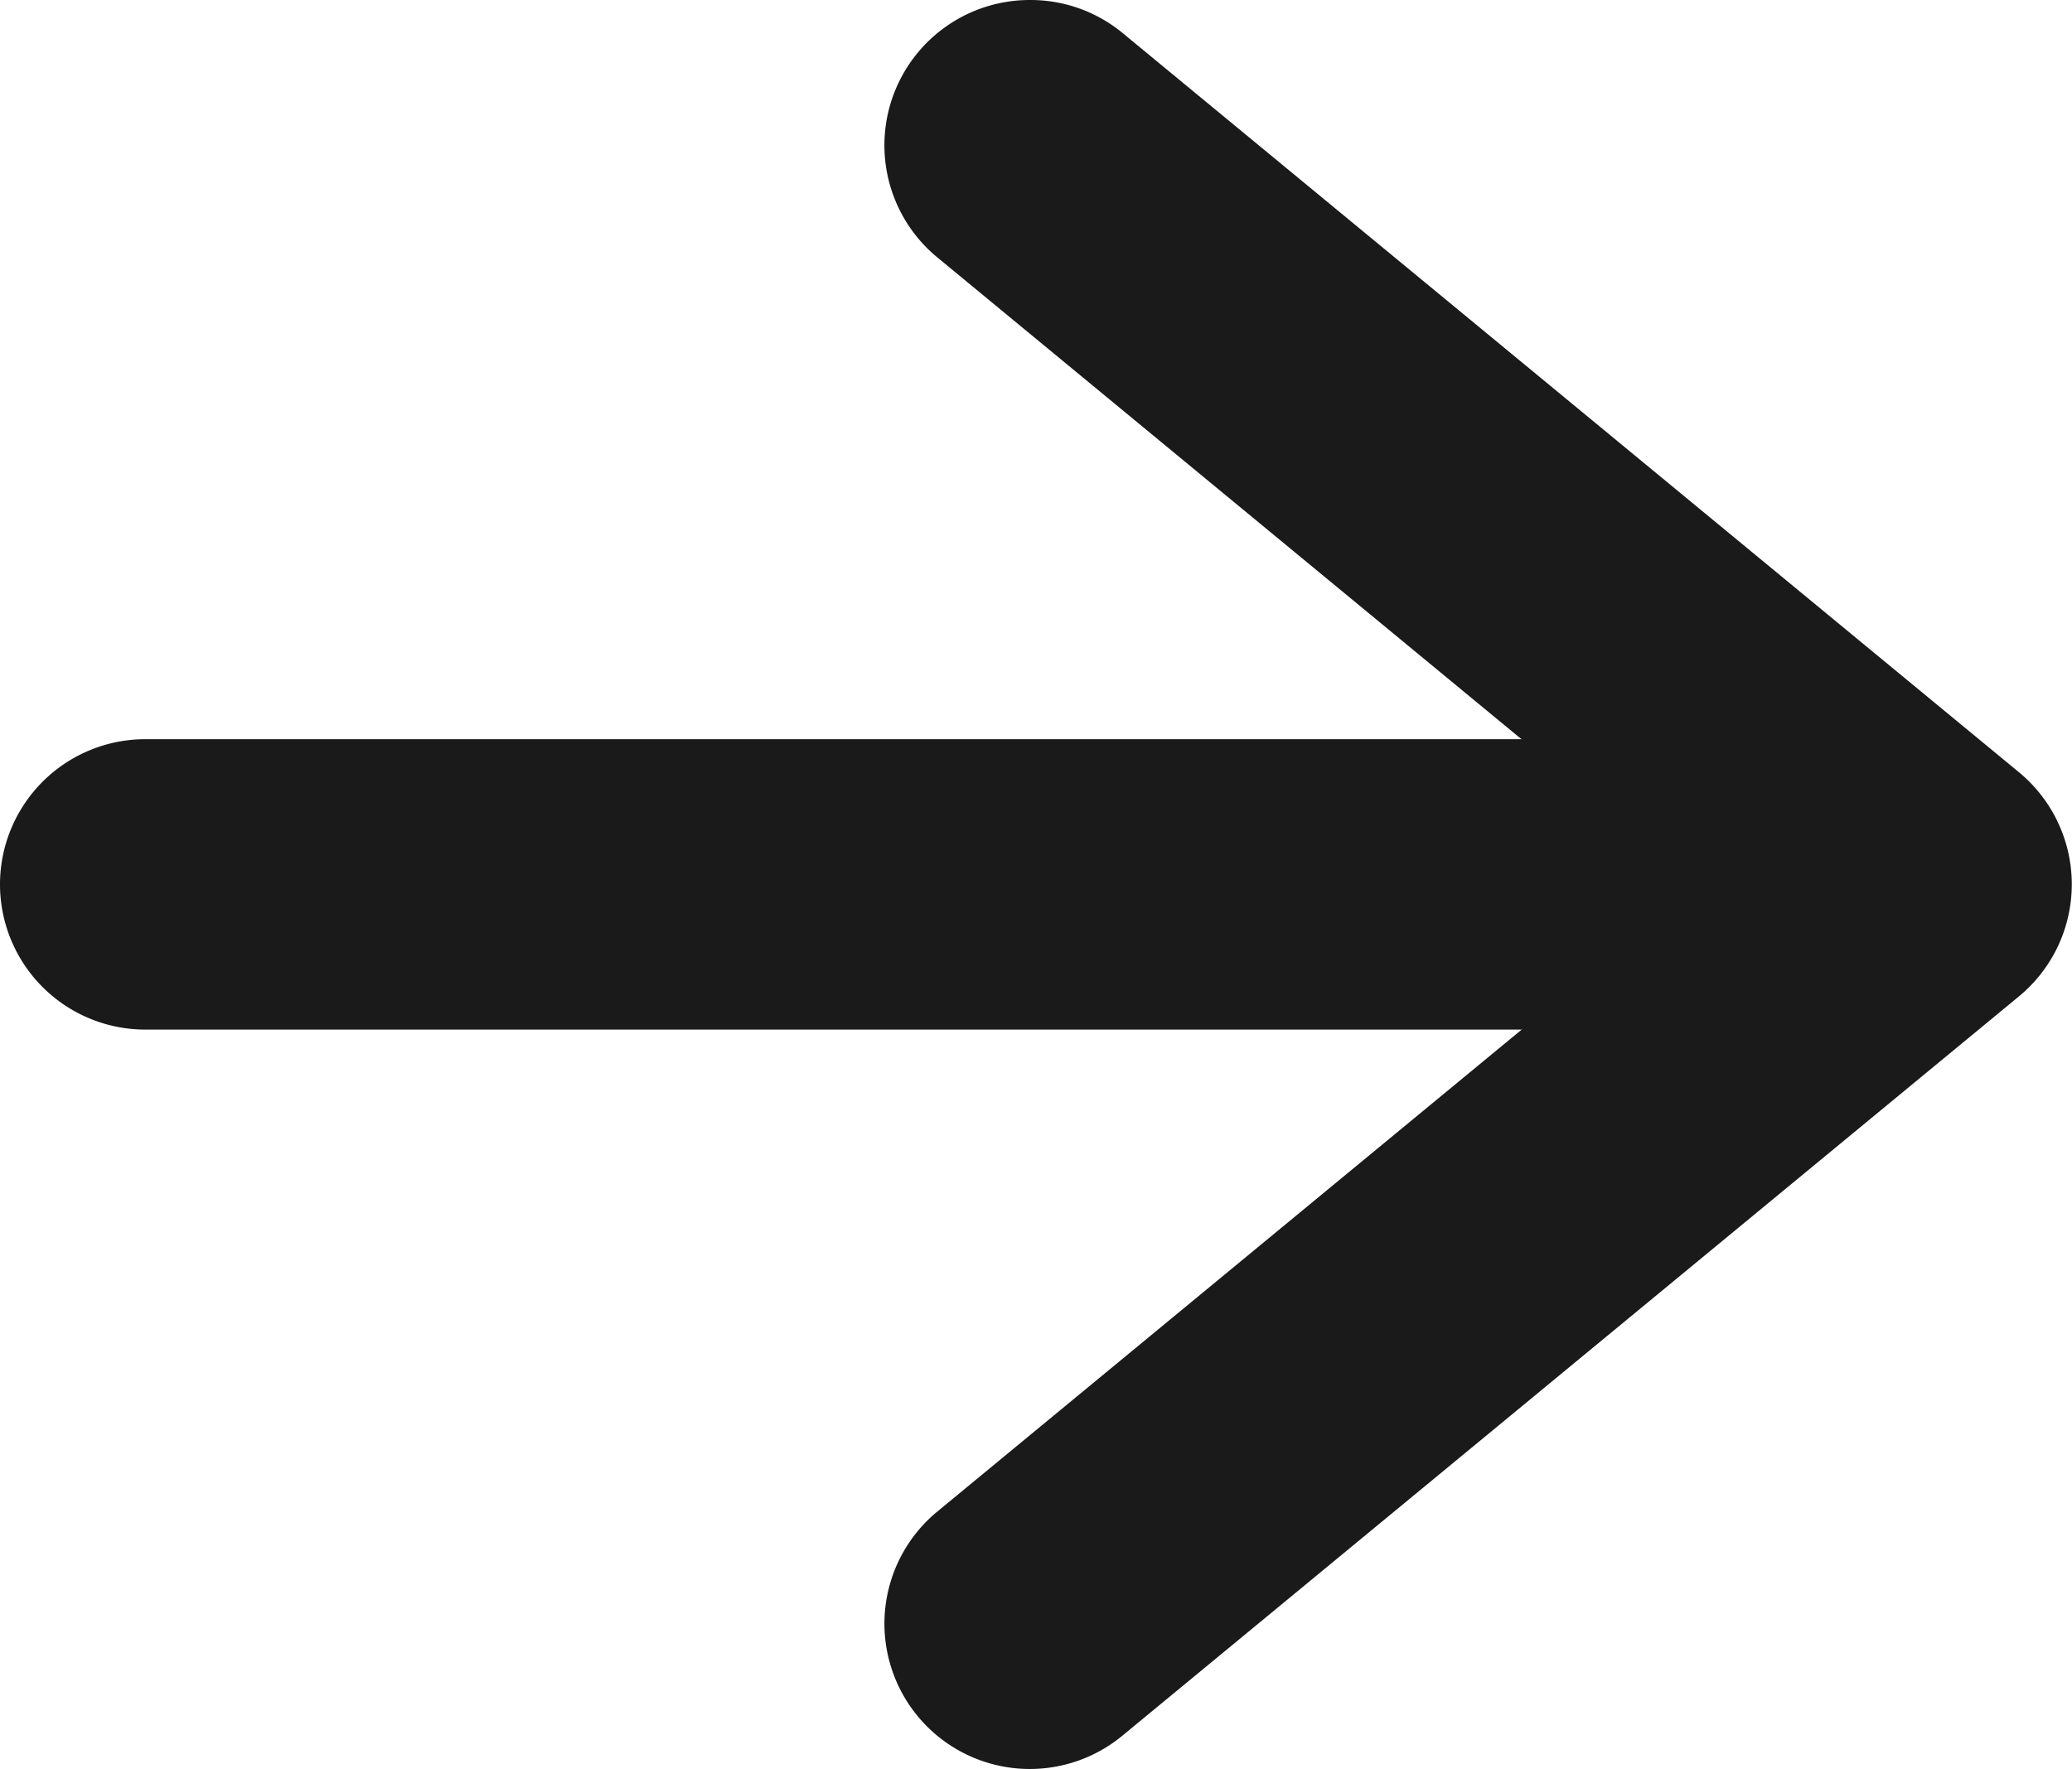
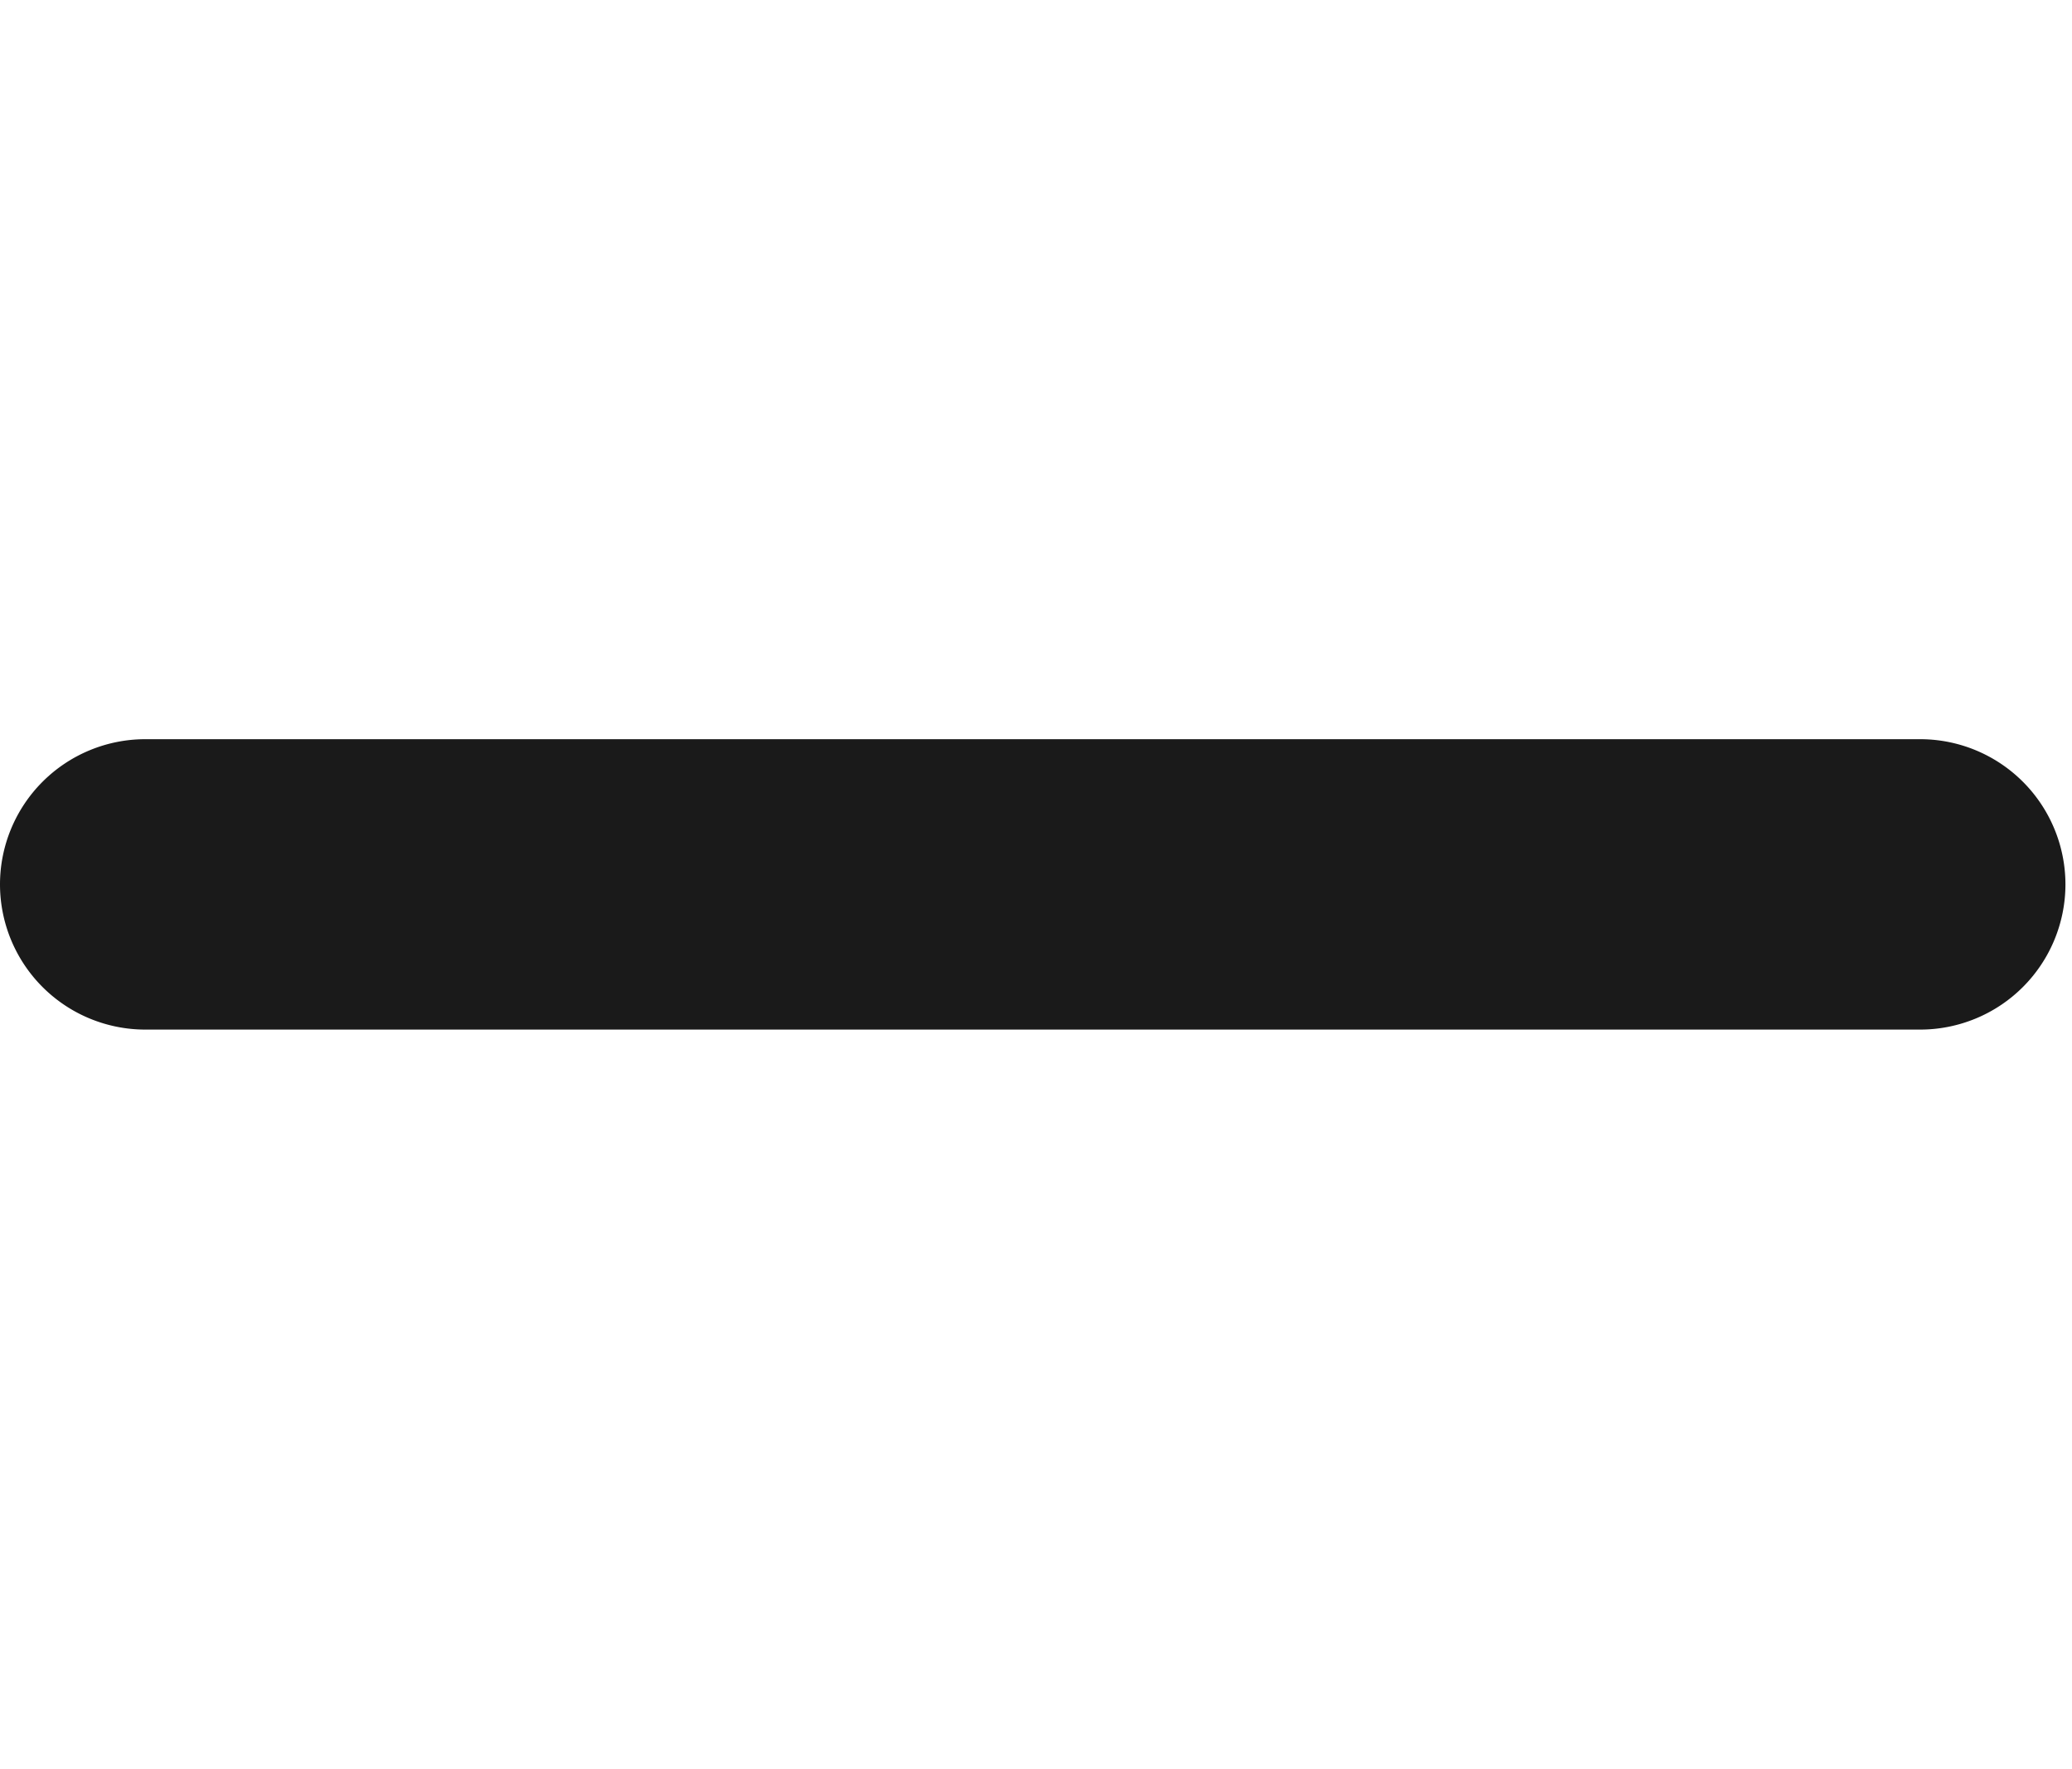
<svg xmlns="http://www.w3.org/2000/svg" width="12.005" height="10.252" viewBox="0 0 12.005 10.252">
  <g transform="translate(-124.239 -1123)">
    <path d="M10.125.683H-.158A.842.842,0,0,1-1-.158.842.842,0,0,1-.158-1H10.125a.842.842,0,0,1,.842.842A.842.842,0,0,1,10.125.683Z" transform="translate(135.206 1127.967) rotate(180)" fill="#1a1a1a" />
-     <path d="M22.9,28.16a.838.838,0,0,1-.535-.192l-5.192-4.283a.842.842,0,0,1,0-1.3L22.368,18.1a.842.842,0,1,1,1.071,1.3l-4.405,3.634,4.405,3.634A.842.842,0,0,1,22.9,28.16Z" transform="translate(153.109 1151.16) rotate(180)" fill="#1a1a1a" />
  </g>
</svg>